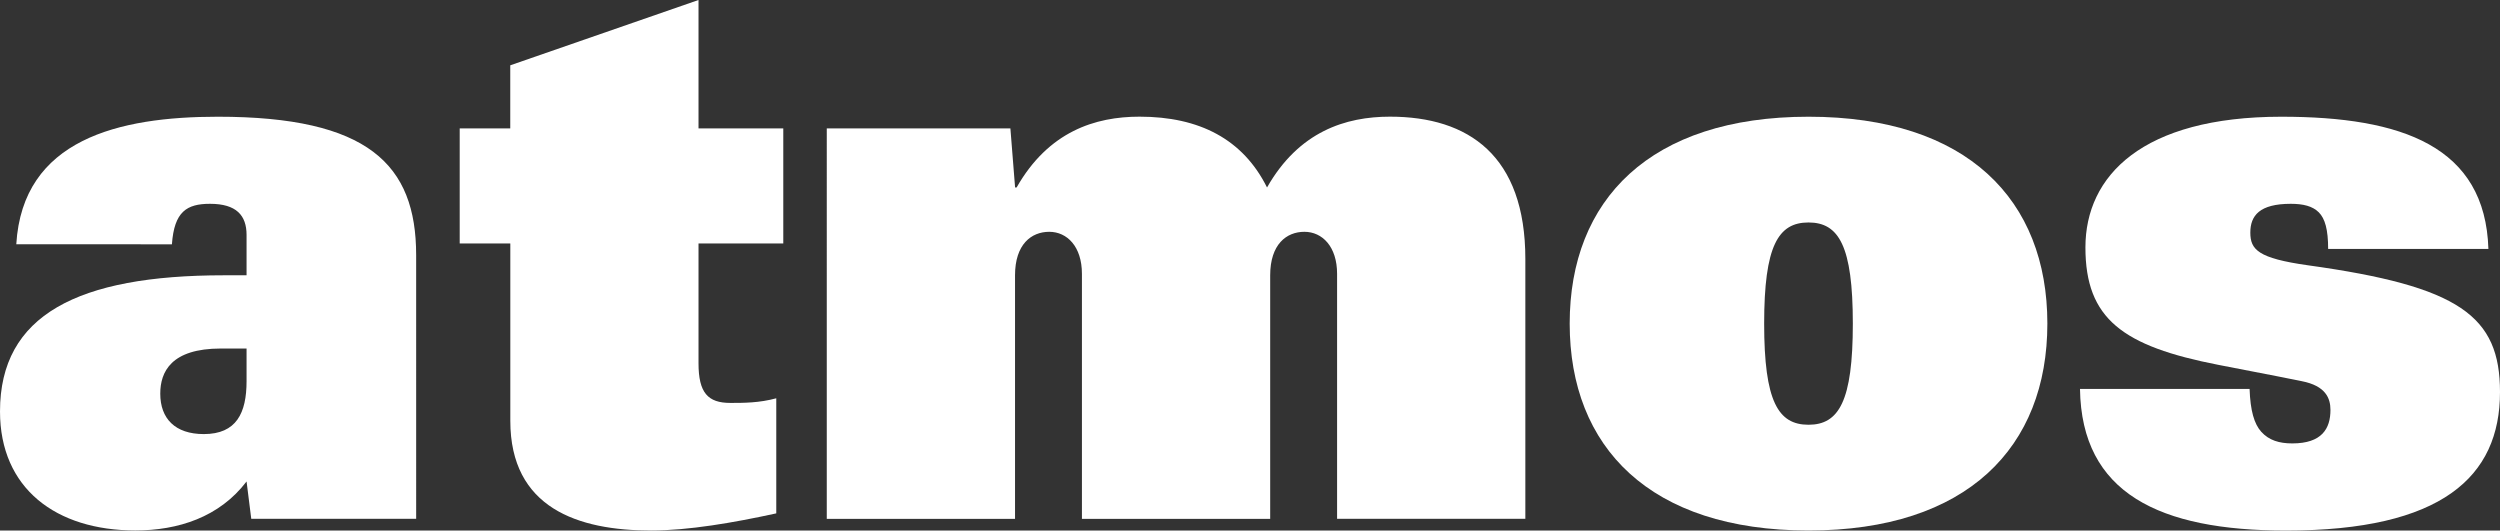
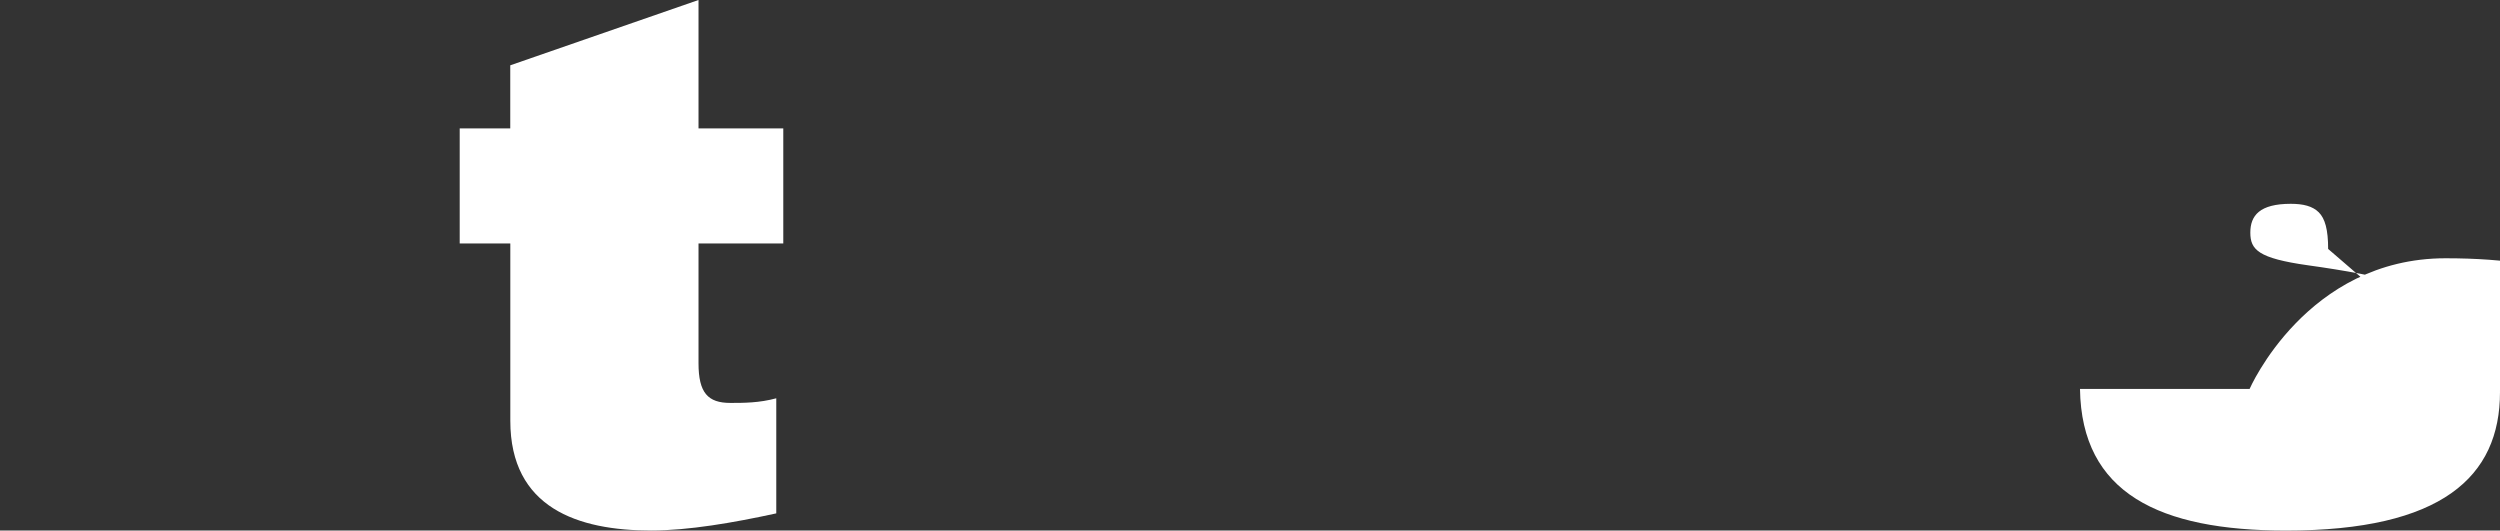
<svg xmlns="http://www.w3.org/2000/svg" id="Layer_2" width="442.08" height="93.82" viewBox="0 0 442.08 93.82">
  <rect x="0" y="0" width="442.08" height="93.82" fill="#333333" stroke="none" />
  <g id="Layer_2-2">
    <g id="_レイヤー_1">
      <g>
        <path d="M90.23,43.05h-8.94V22.7h8.94V11.55L123.52,0V22.7h14.99v20.35h-14.99v21.18c0,5.23,1.65,7.02,5.64,7.02,2.34,0,5.09,0,8.11-.82v20.35c-7.56,1.65-15.54,3.03-22.14,3.03-12.93,0-24.89-3.99-24.89-19.4v-31.36h-.01Z" fill="#fff" />
-         <path d="M146.21,22.7h32.46l.83,10.45h.27c5.64-9.91,13.9-12.52,21.73-12.52,10.59,0,18.29,3.98,22.55,12.52,5.64-9.91,13.9-12.52,21.74-12.52,13.89,0,23.94,6.88,23.94,25.17v45.94h-33.29V48.42c0-4.82-2.62-7.43-5.78-7.43s-6.05,2.2-6.05,7.7v43.06h-33.29V48.42c0-4.82-2.62-7.43-5.78-7.43s-6.05,2.2-6.05,7.7v43.06h-33.29V22.7h0Z" fill="#fff" />
-         <path d="M311.96,57.22c0-13.75,2.48-17.88,7.84-17.88s7.84,4.13,7.84,17.88-2.47,17.89-7.84,17.89-7.84-4.13-7.84-17.89Zm-34.39,0c0,21.87,14.18,36.59,42.24,36.59s42.23-14.72,42.23-36.59-14.17-36.58-42.23-36.58-42.24,14.71-42.24,36.58Z" fill="#fff" />
-         <path d="M411.69,44.02c0-3.44-.55-5.36-1.65-6.47-1.1-1.1-2.75-1.51-4.96-1.51-5.5,0-7.15,2.07-7.15,5.09s1.38,4.54,10.18,5.78c26.82,3.72,33.97,8.95,33.97,22.42,0,15-10.31,24.49-37.82,24.49-22.42,0-36.18-6.6-36.45-25.04h29.99c.13,3.85,.82,6.19,2.06,7.57,1.37,1.51,3.17,2.06,5.5,2.06,5.23,0,6.74-2.62,6.74-5.92,0-2.06-.83-4.26-5.09-5.09-2.07-.41-4.68-.96-14.72-2.88-16.92-3.3-23.52-8.12-23.52-20.77s10.04-23.11,34.66-23.11c21.32,0,36.04,5.23,36.6,23.38,0,0-28.34,0-28.34,0Z" fill="#fff" />
-         <path d="M43.6,67.4c0,5.64-1.79,9.36-7.56,9.36-5.09,0-7.7-2.75-7.7-7.15,0-3.85,1.92-7.98,10.72-7.98h4.54v5.78h0Zm0-18.72h-3.99c-25.85,0-39.61,7.02-39.61,24.07,0,13.62,9.9,21.05,23.93,21.05,7.56,0,14.86-2.34,19.67-8.66l.83,6.6h29.16V45.12c0-16.09-8.53-24.48-35.08-24.48-17.47,0-34.52,3.98-35.63,22.56H30.4c.41-5.78,2.62-7.16,6.74-7.16,4.68,0,6.46,2.07,6.46,5.5v7.15Z" fill="#fff" />
+         <path d="M411.69,44.02c0-3.44-.55-5.36-1.65-6.47-1.1-1.1-2.75-1.51-4.96-1.51-5.5,0-7.15,2.07-7.15,5.09s1.38,4.54,10.18,5.78c26.82,3.72,33.97,8.95,33.97,22.42,0,15-10.31,24.49-37.82,24.49-22.42,0-36.18-6.6-36.45-25.04h29.99s10.04-23.11,34.66-23.11c21.32,0,36.04,5.23,36.6,23.38,0,0-28.34,0-28.34,0Z" fill="#fff" />
      </g>
    </g>
  </g>
</svg>